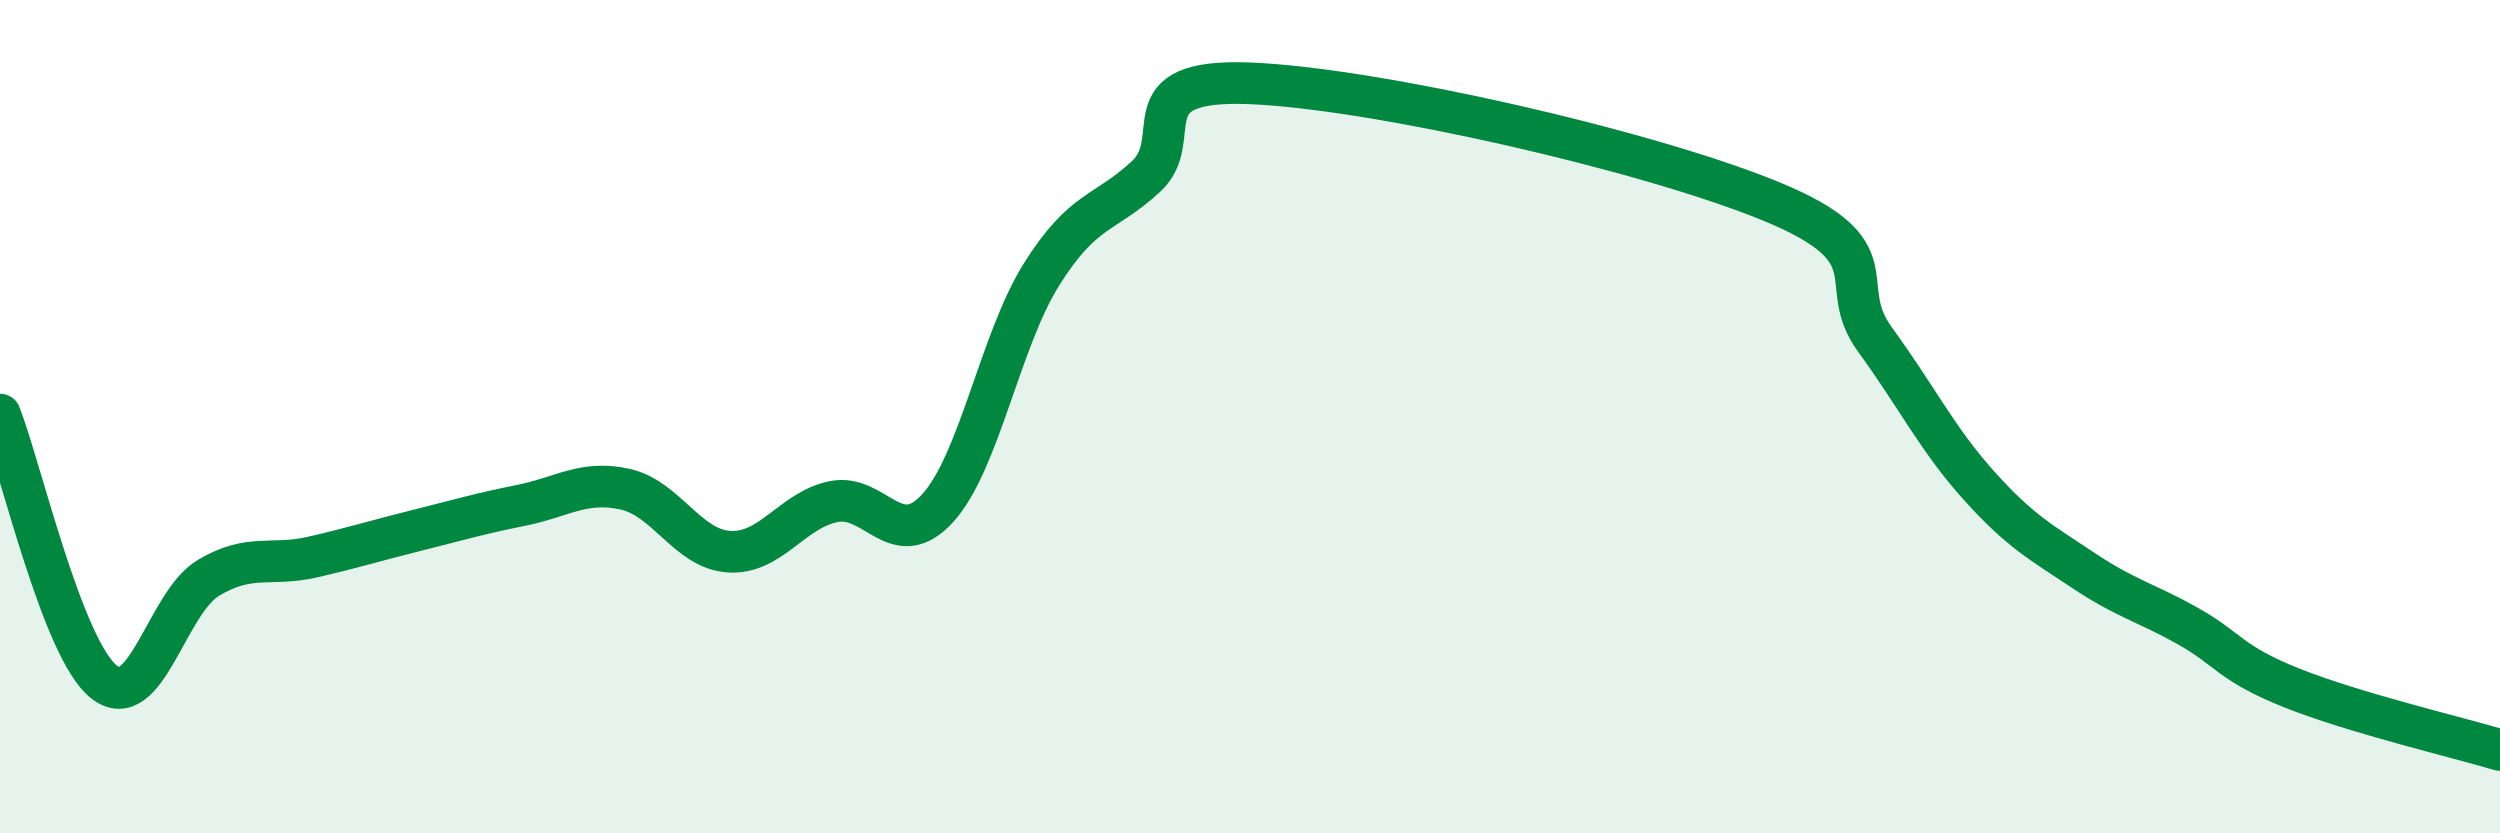
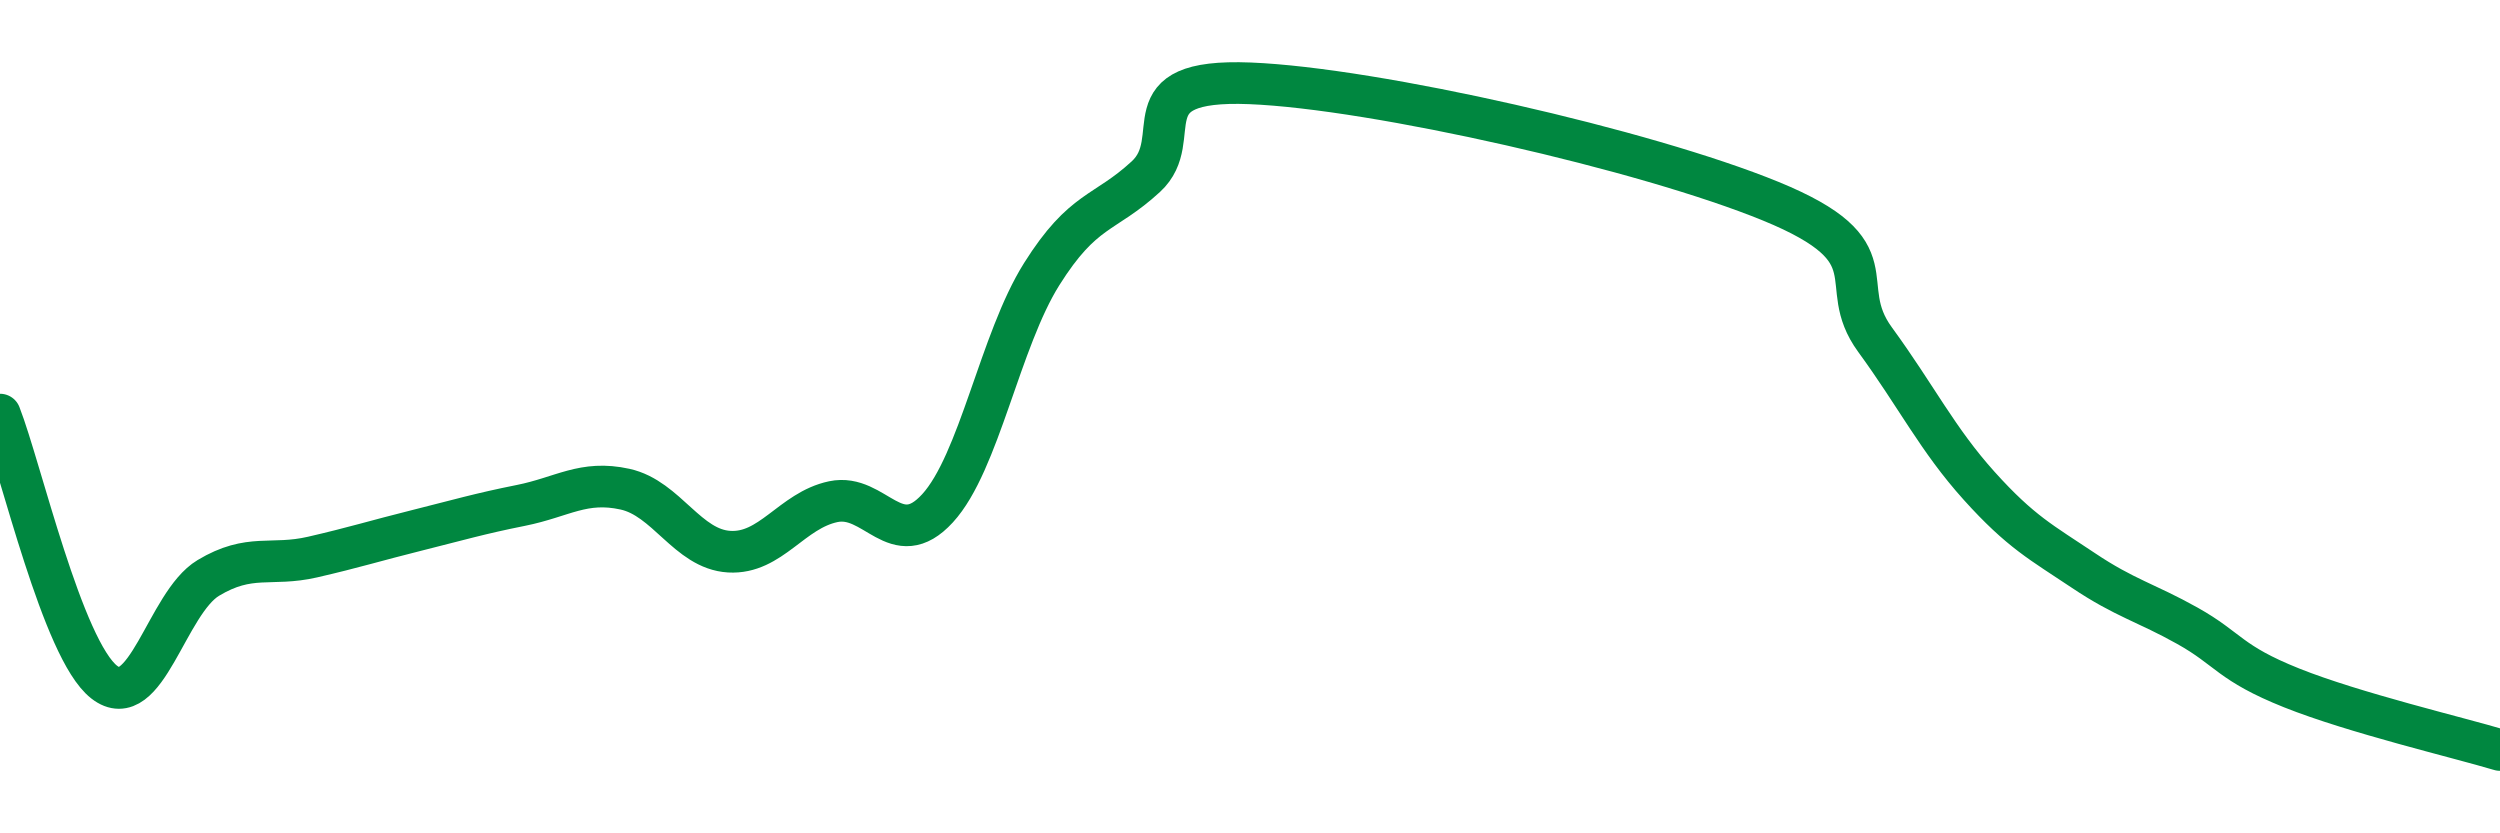
<svg xmlns="http://www.w3.org/2000/svg" width="60" height="20" viewBox="0 0 60 20">
-   <path d="M 0,9.95 C 0.5,11.23 1.5,15.59 2.5,16.37 C 3.5,17.15 4,14.47 5,13.87 C 6,13.27 6.5,13.6 7.5,13.37 C 8.5,13.14 9,12.98 10,12.73 C 11,12.48 11.5,12.33 12.5,12.13 C 13.5,11.93 14,11.52 15,11.74 C 16,11.96 16.5,13.18 17.5,13.24 C 18.5,13.3 19,12.25 20,12.04 C 21,11.83 21.5,13.29 22.5,12.2 C 23.5,11.11 24,8.17 25,6.58 C 26,4.99 26.5,5.16 27.5,4.24 C 28.5,3.32 27,1.88 30,2 C 33,2.12 39.5,3.6 42.5,4.83 C 45.5,6.06 44,6.78 45,8.15 C 46,9.52 46.5,10.55 47.5,11.66 C 48.5,12.77 49,13.02 50,13.69 C 51,14.36 51.5,14.46 52.5,15.02 C 53.5,15.58 53.5,15.91 55,16.51 C 56.5,17.11 59,17.7 60,18L60 20L0 20Z" fill="#008740" opacity="0.1" stroke-linecap="round" stroke-linejoin="round" />
  <path d="M 0,9.95 C 0.5,11.23 1.5,15.59 2.5,16.37 C 3.5,17.15 4,14.47 5,13.87 C 6,13.27 6.5,13.6 7.5,13.37 C 8.5,13.14 9,12.98 10,12.73 C 11,12.48 11.5,12.33 12.5,12.13 C 13.5,11.93 14,11.52 15,11.74 C 16,11.96 16.5,13.18 17.5,13.24 C 18.5,13.3 19,12.25 20,12.04 C 21,11.83 21.5,13.29 22.5,12.2 C 23.5,11.11 24,8.17 25,6.58 C 26,4.99 26.5,5.16 27.5,4.24 C 28.5,3.32 27,1.88 30,2 C 33,2.12 39.5,3.6 42.5,4.83 C 45.5,6.06 44,6.78 45,8.15 C 46,9.52 46.5,10.55 47.5,11.66 C 48.5,12.77 49,13.02 50,13.69 C 51,14.36 51.5,14.46 52.5,15.02 C 53.5,15.58 53.5,15.91 55,16.51 C 56.5,17.11 59,17.7 60,18" stroke="#008740" stroke-width="1" fill="none" stroke-linecap="round" stroke-linejoin="round" />
</svg>